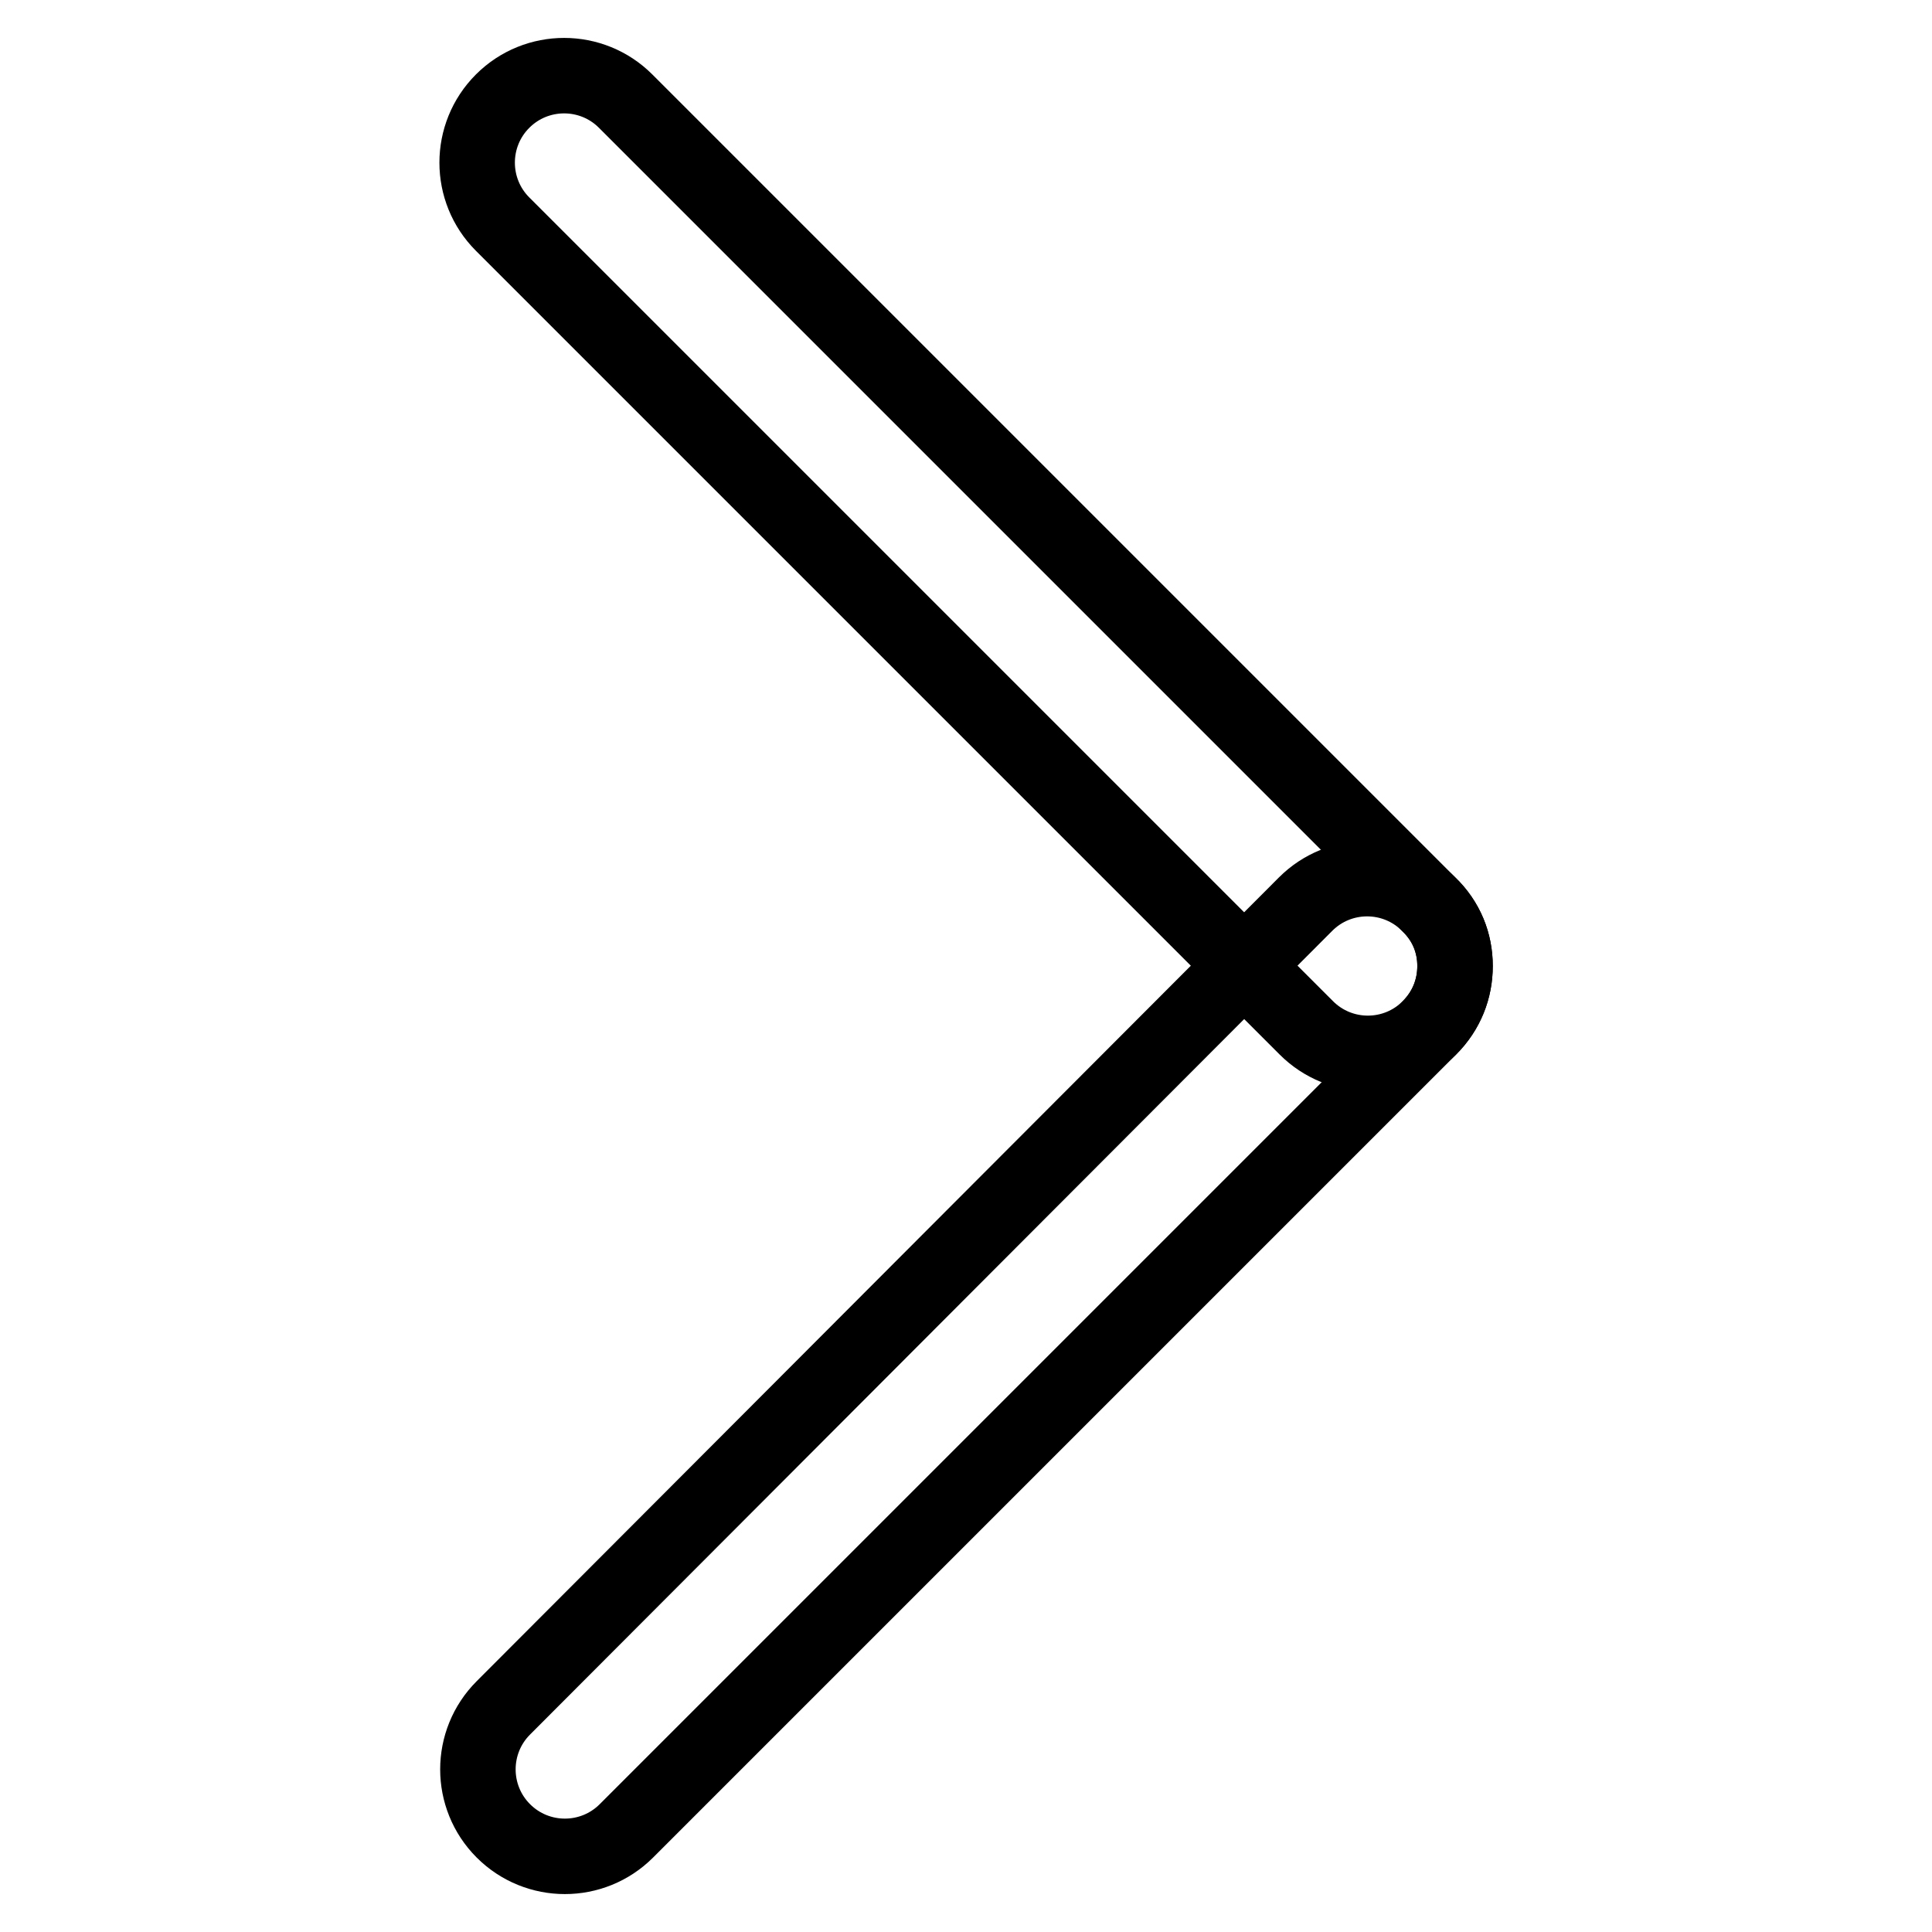
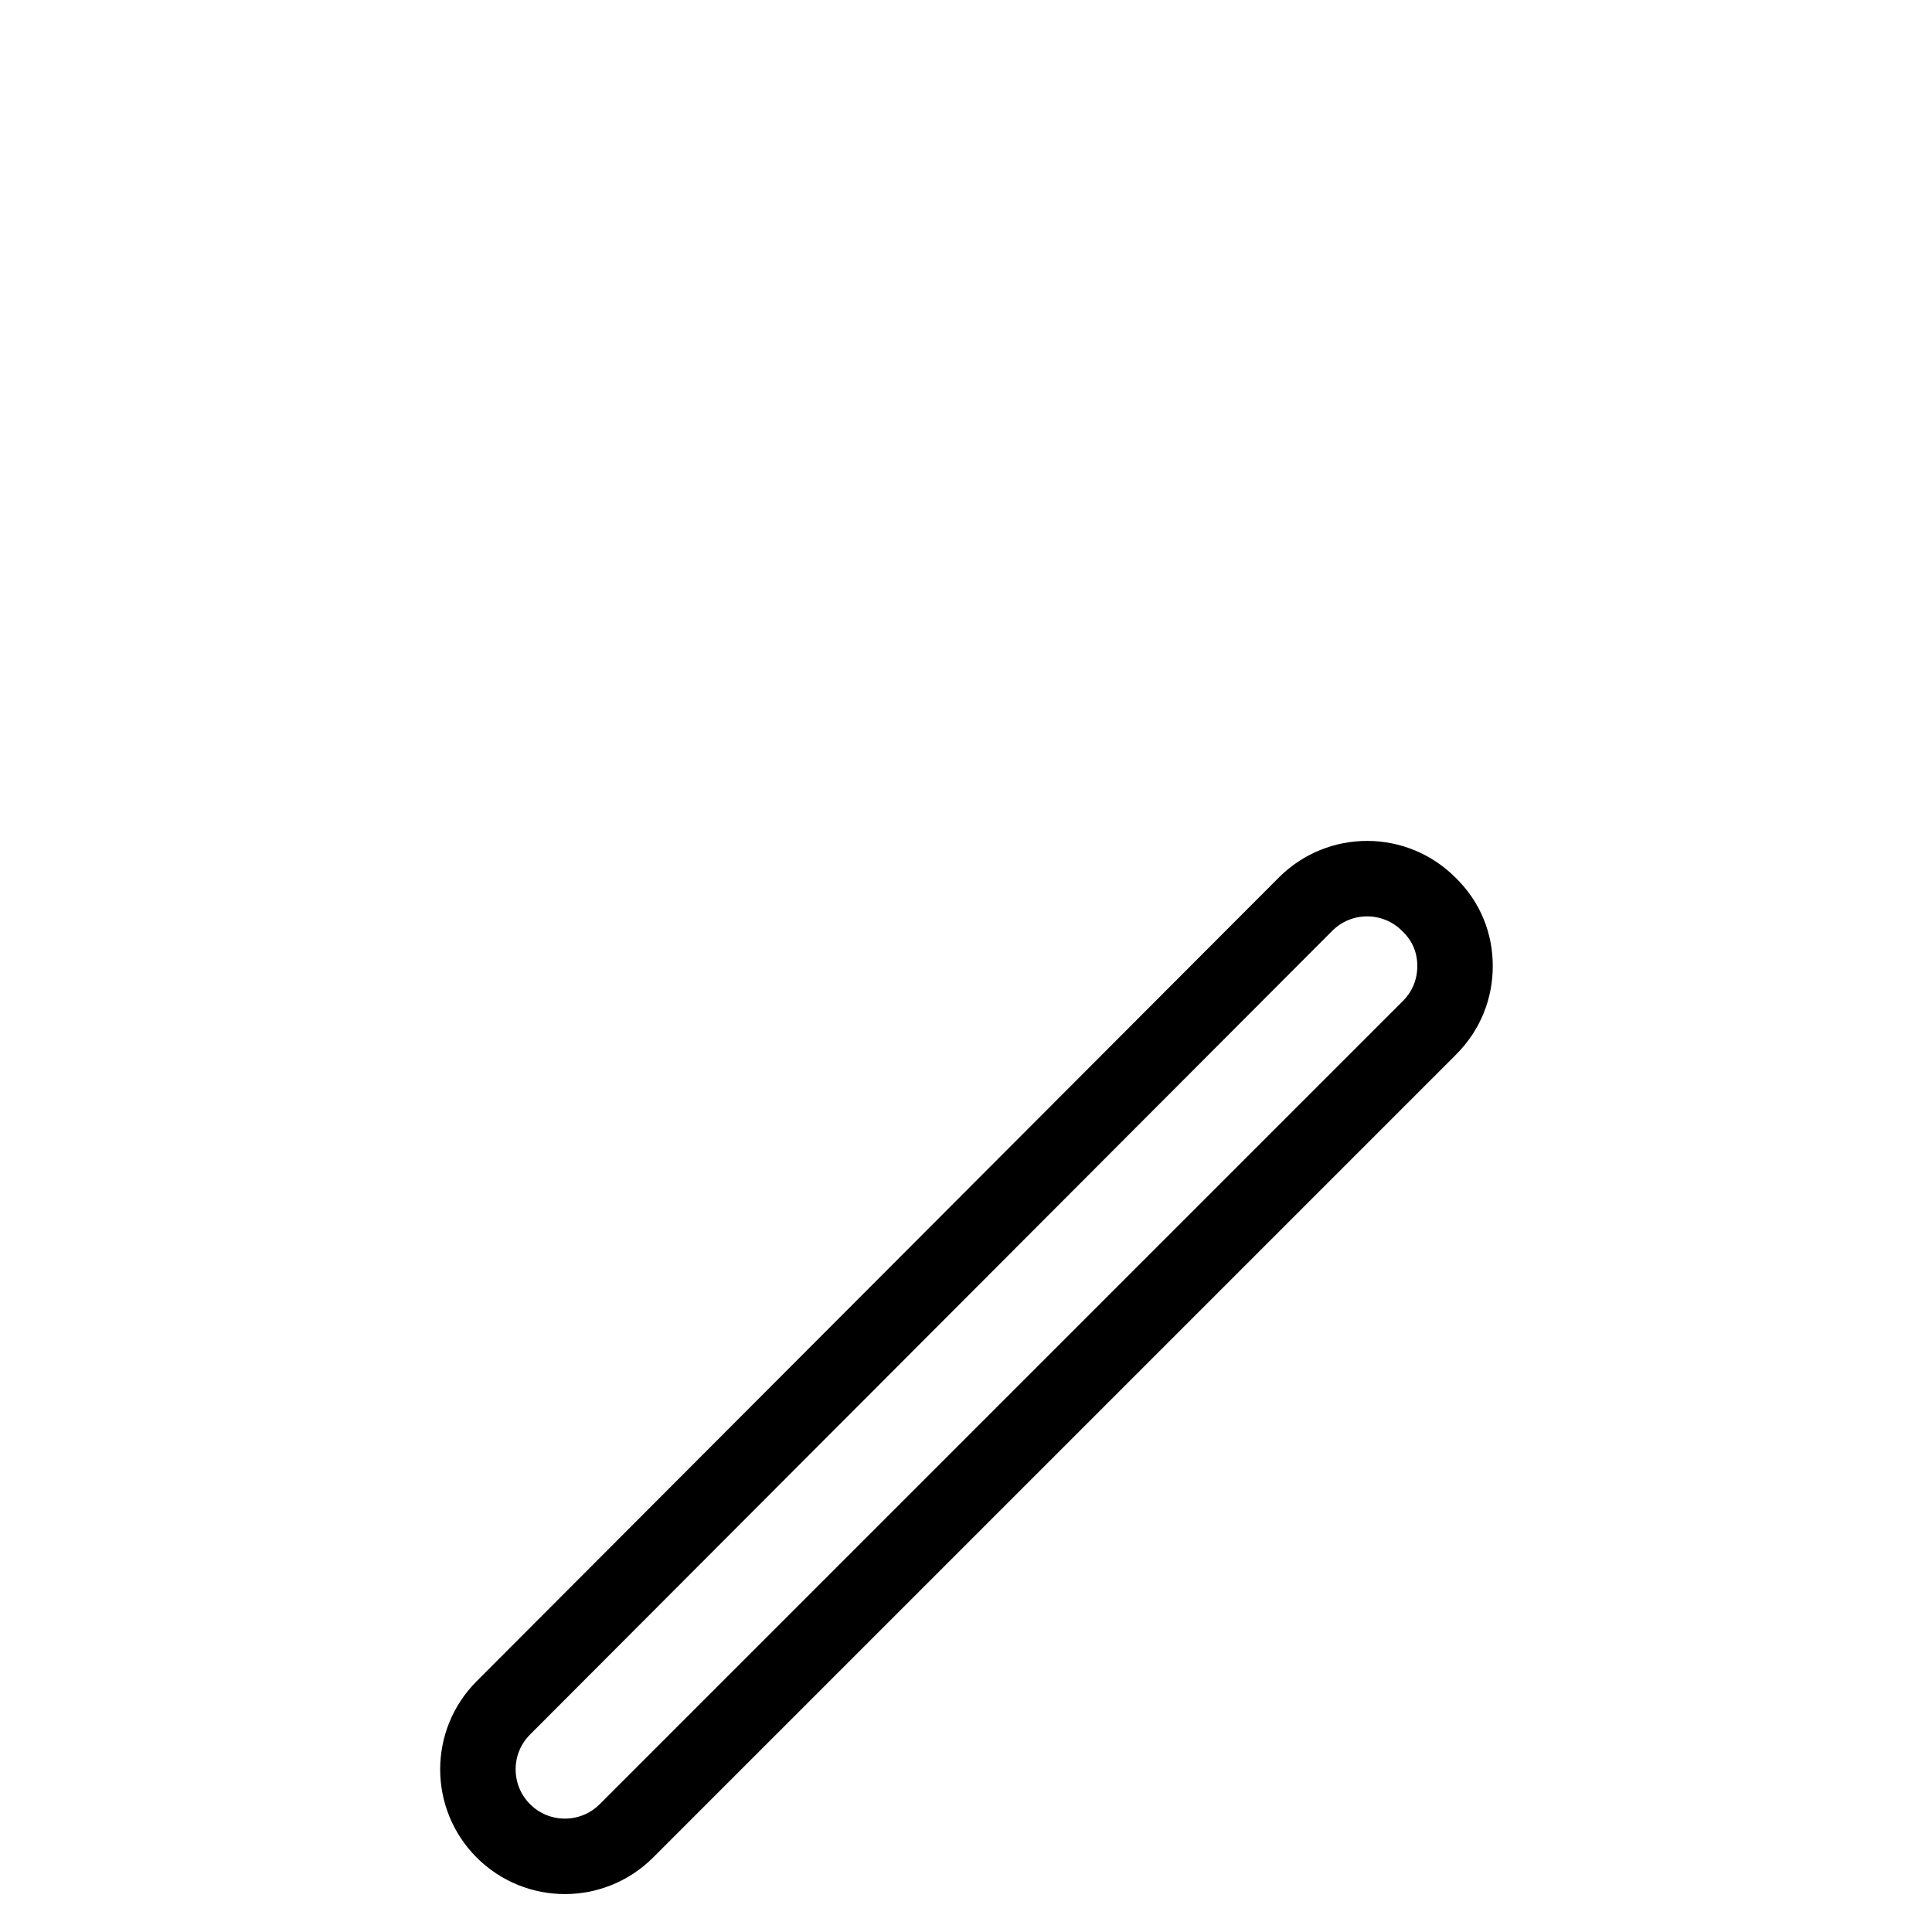
<svg xmlns="http://www.w3.org/2000/svg" version="1.1" x="0px" y="0px" viewBox="0 0 256 256" enable-background="new 0 0 256 256" xml:space="preserve">
  <g>
    <path stroke-width="10" fill-opacity="0" stroke="#000000" d="M192.8,128c0,3-1.1,5.9-3.4,8.2L83,242.6c-4.5,4.5-11.8,4.5-16.3,0c-4.5-4.5-4.5-11.8,0-16.3L173,119.8 c4.5-4.5,11.8-4.5,16.3,0C191.7,122.1,192.8,125,192.8,128z" />
-     <path stroke-width="10" fill-opacity="0" stroke="#000000" d="M192.8,128c0,3-1.1,5.9-3.4,8.2c-4.5,4.5-11.8,4.5-16.3,0L66.6,29.7c-4.5-4.5-4.5-11.8,0-16.3 s11.8-4.5,16.3,0l106.4,106.4C191.7,122.1,192.8,125,192.8,128z" />
  </g>
</svg>